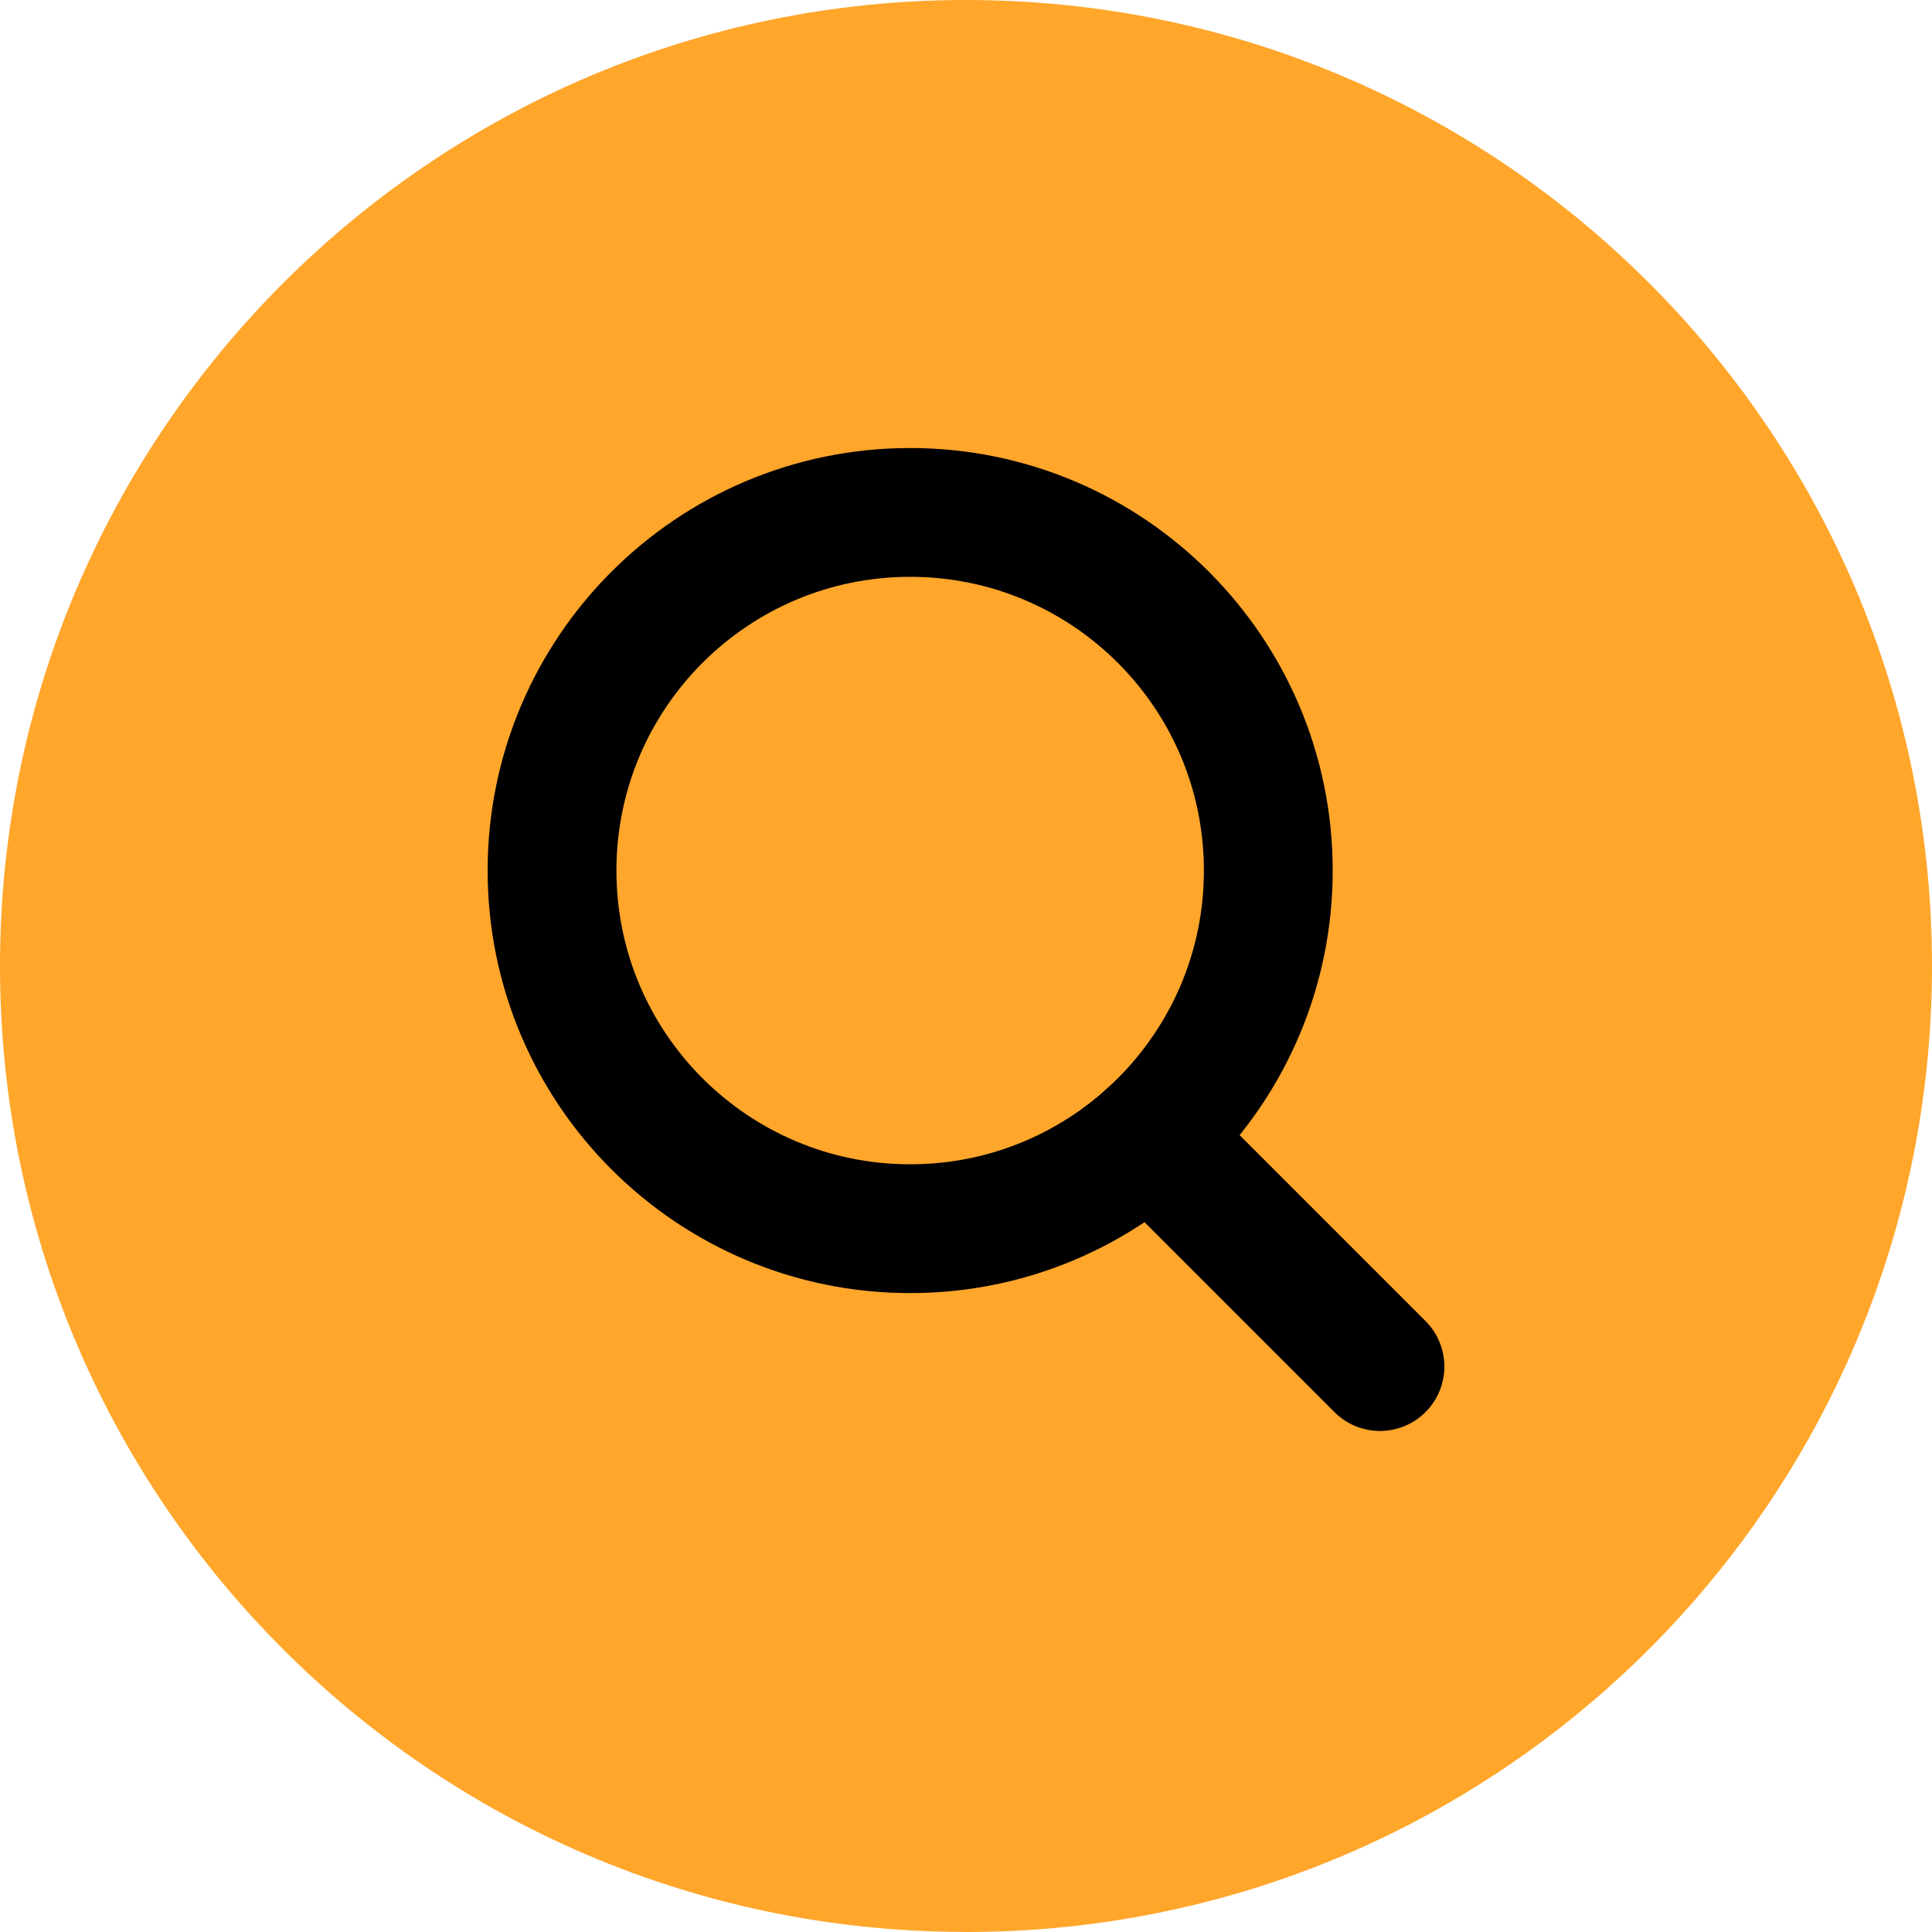
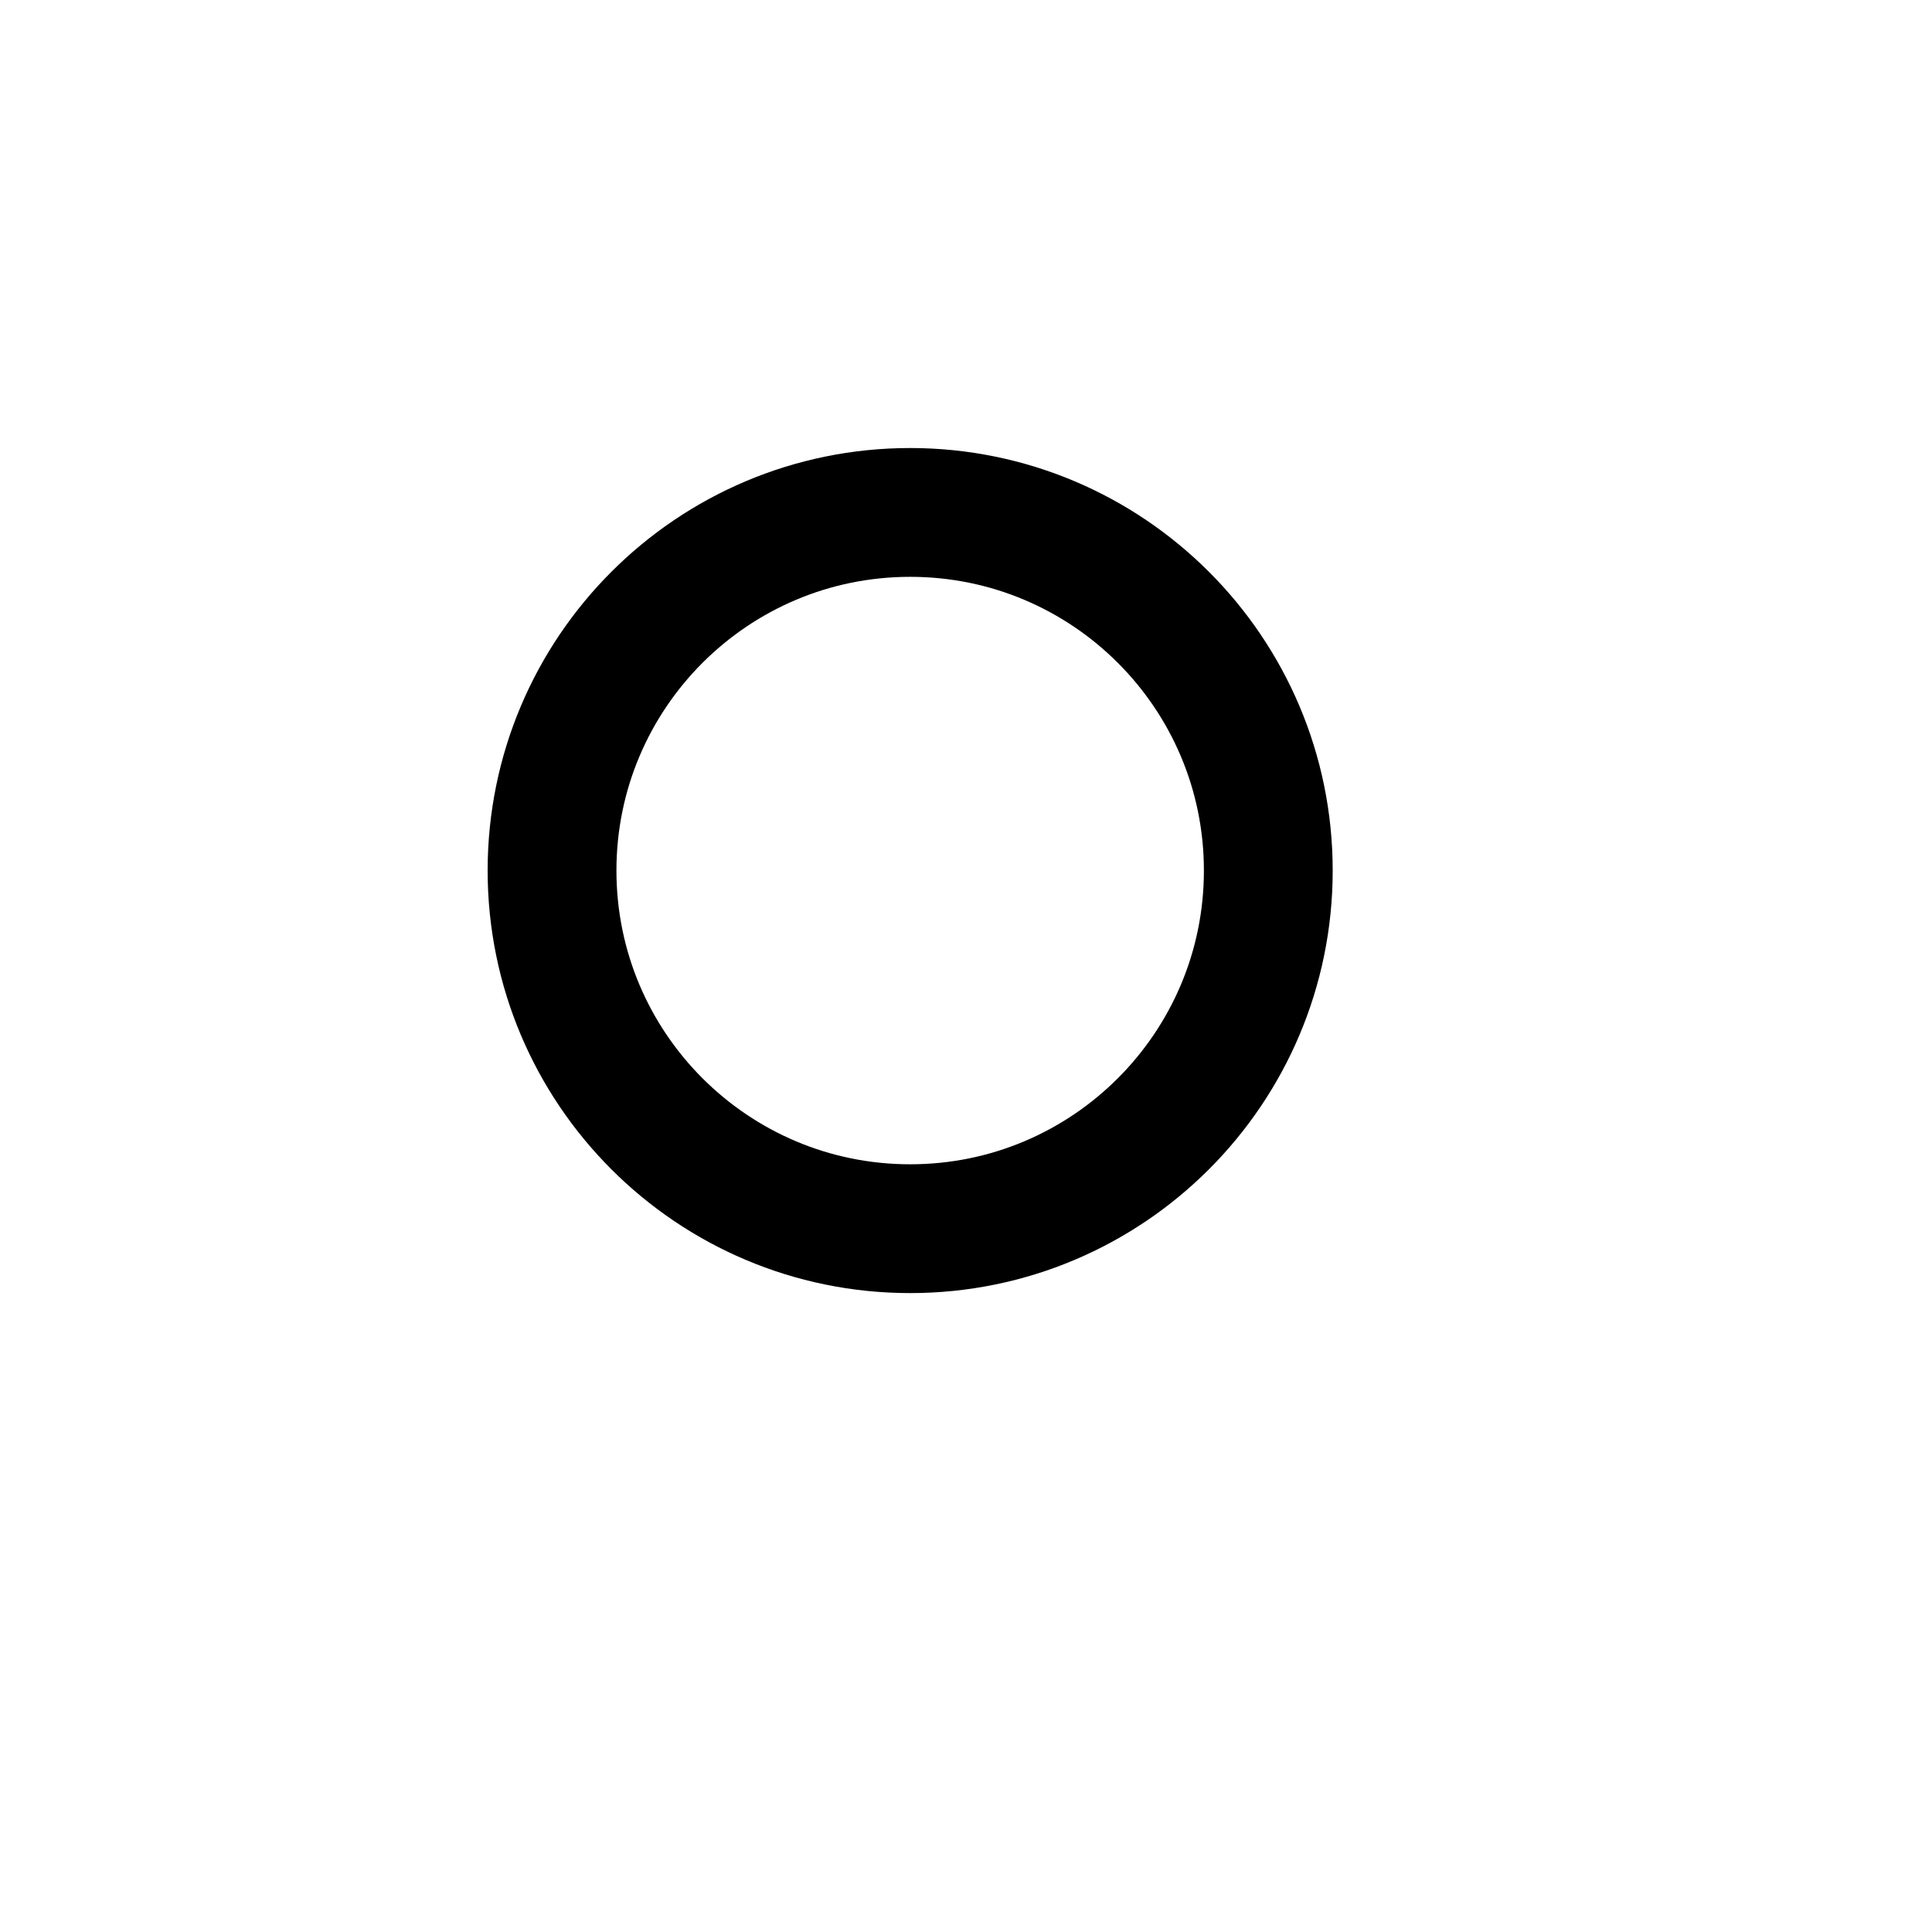
<svg xmlns="http://www.w3.org/2000/svg" width="30" height="30" viewBox="0 0 30 30" fill="none">
-   <path d="M30 15C30 16.096 29.882 17.165 29.659 18.195C28.195 24.945 22.188 30 15 30H14.966C14.961 30 14.955 30 14.949 29.999C6.688 29.973 0 23.268 0 15C0 6.732 6.716 0 15 0C23.284 0 30 6.716 30 15Z" fill="#FFA62B" />
  <path d="M14.133 19.079C17.204 19.079 19.694 16.589 19.694 13.518C19.694 10.447 17.204 7.957 14.133 7.957C11.062 7.957 8.572 10.447 8.572 13.518C8.572 16.589 11.062 19.079 14.133 19.079Z" stroke="black" stroke-width="2" stroke-miterlimit="10" />
-   <path d="M17.856 17.648L21.428 21.22" stroke="black" stroke-width="2" stroke-miterlimit="10" stroke-linecap="round" />
</svg>